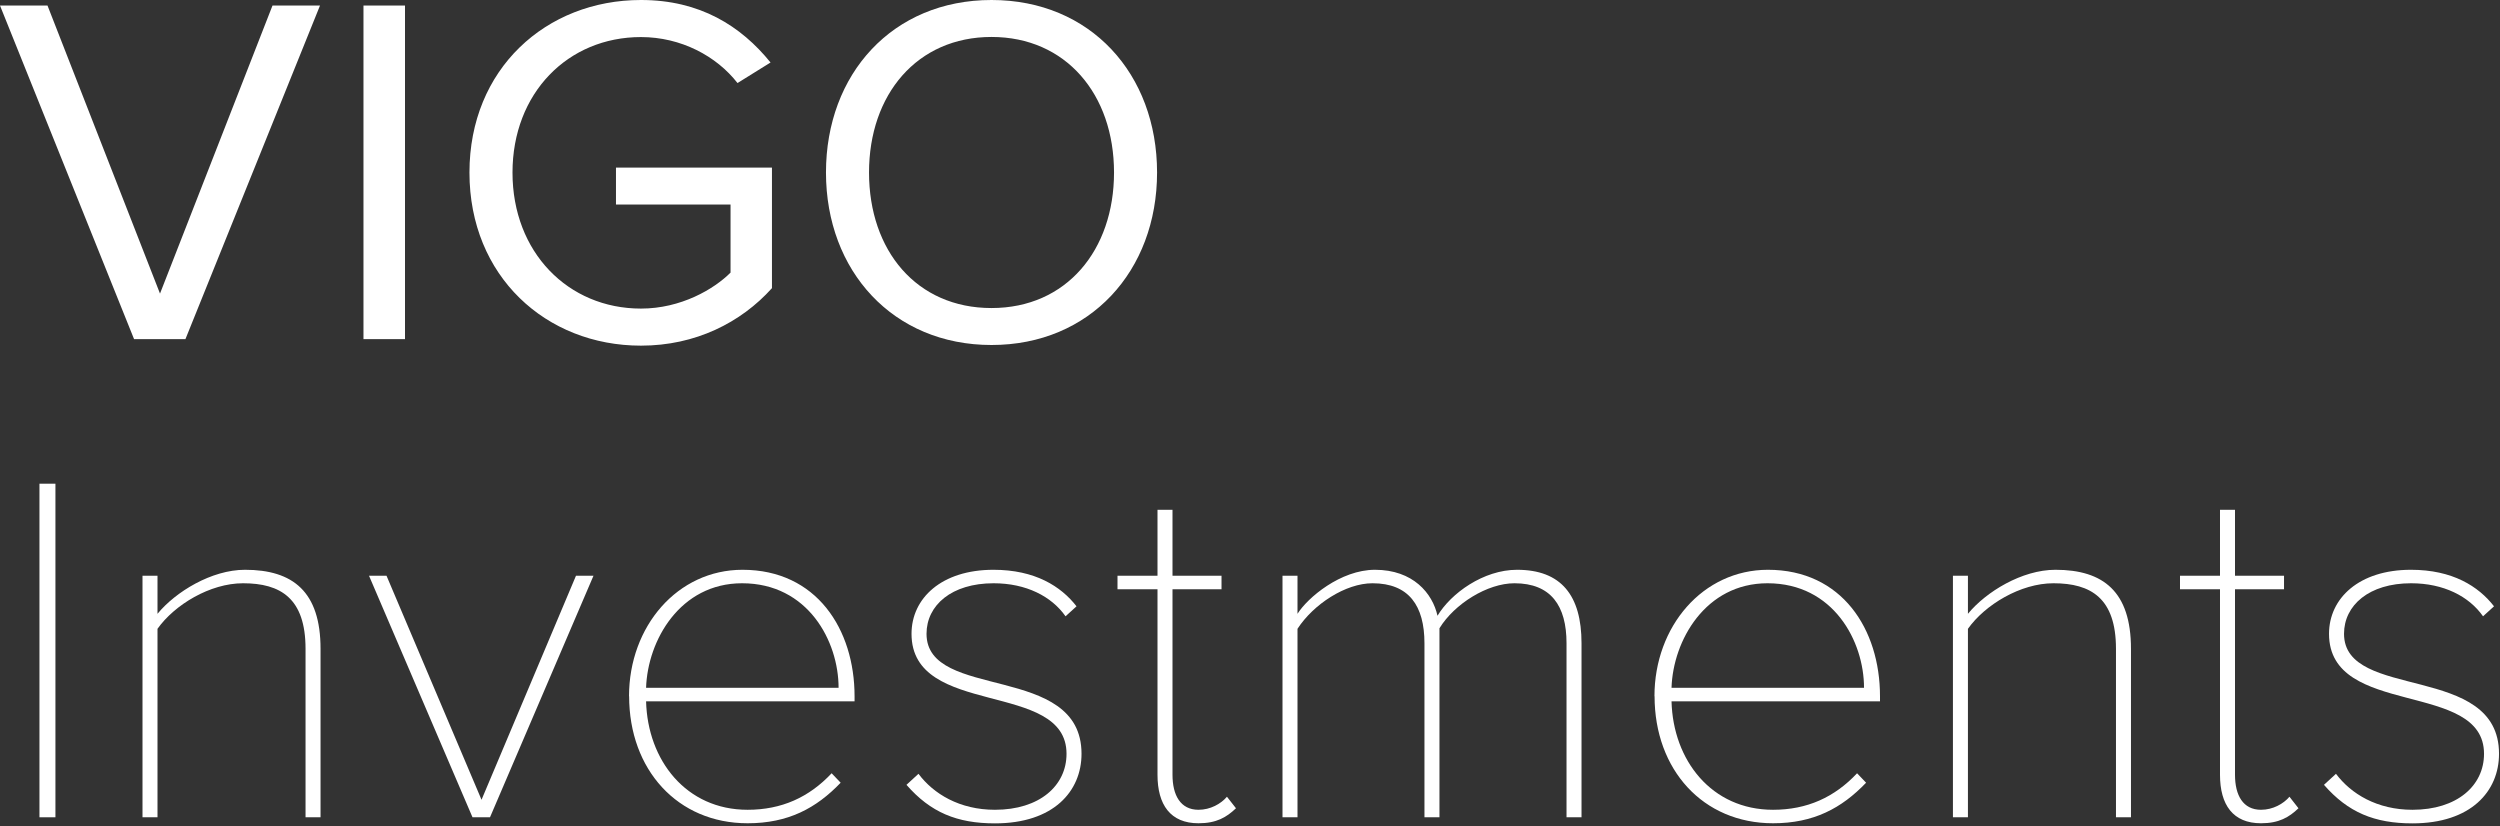
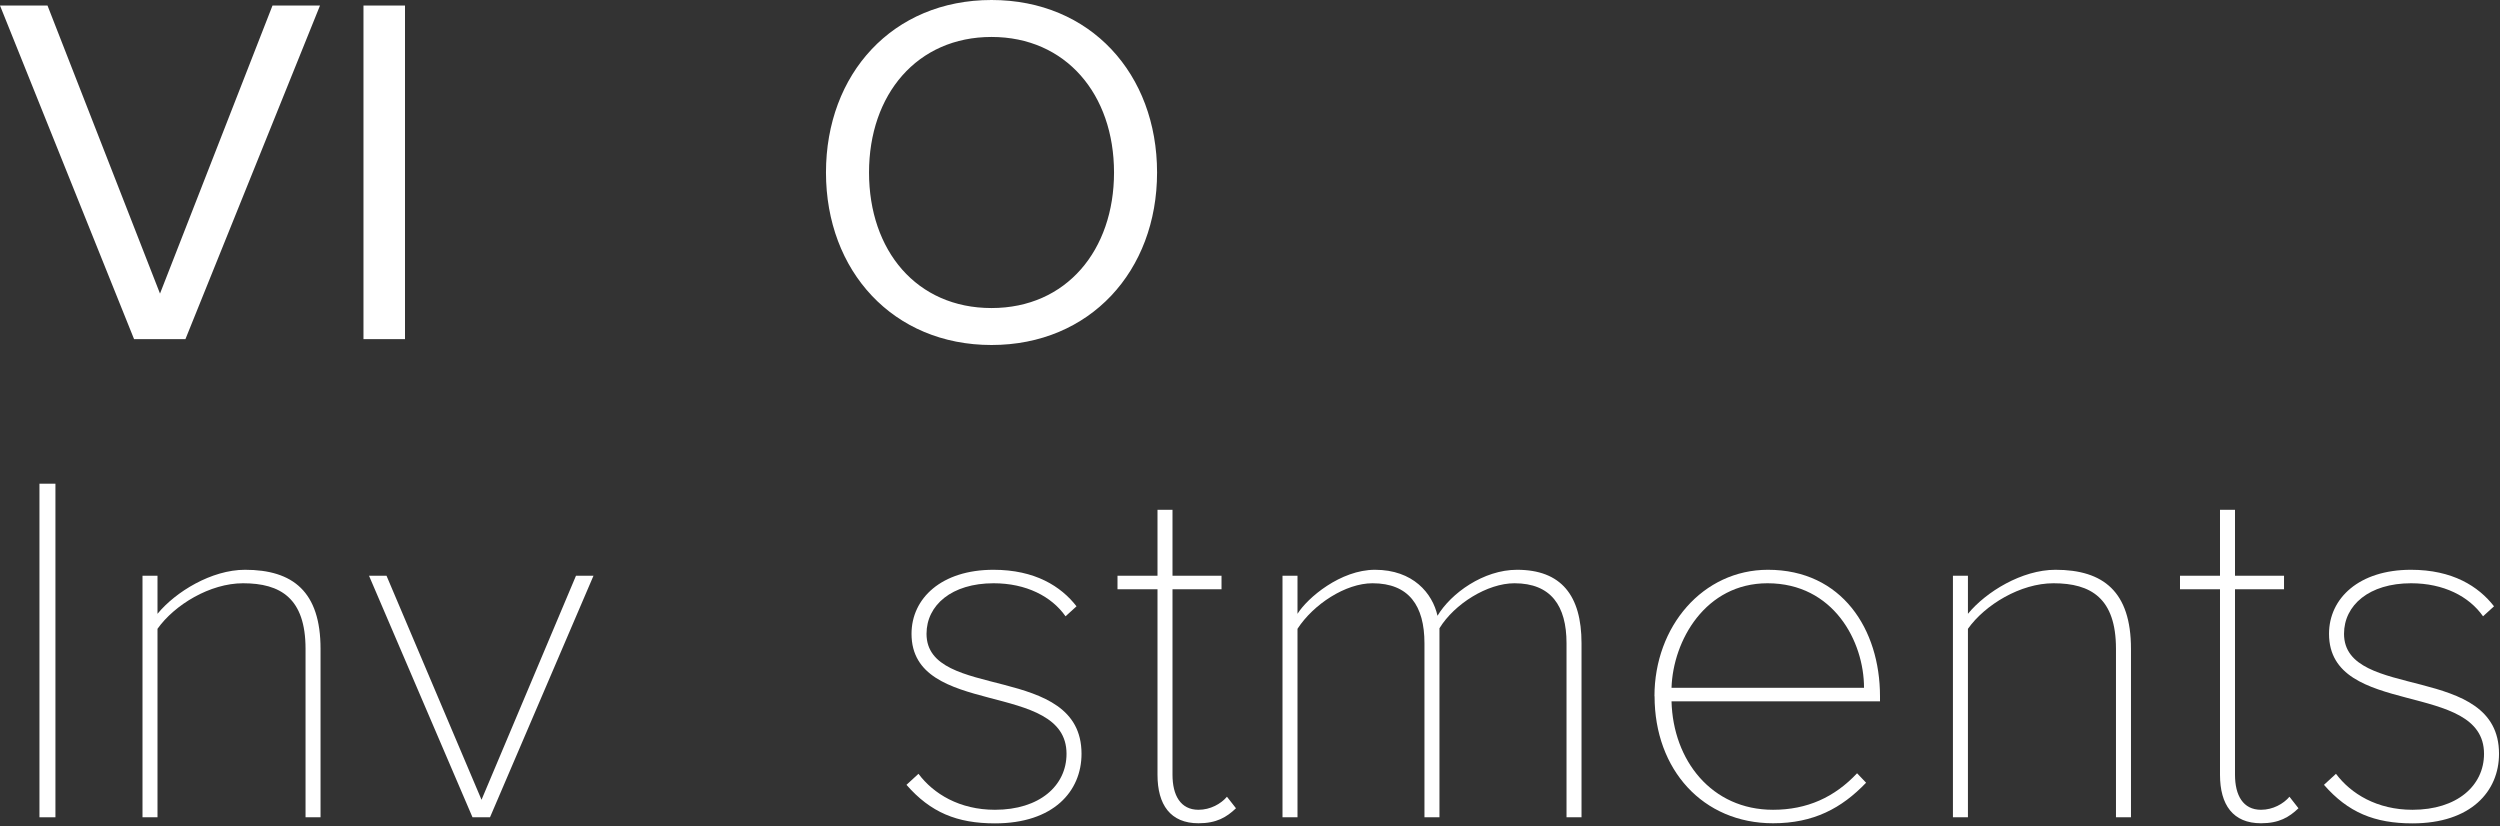
<svg xmlns="http://www.w3.org/2000/svg" width="230" height="76" viewBox="0 0 230 76" fill="none">
  <rect x="0" y="0" width="230" height="76" fill="#333333" stroke="none" />
  <g clip-path="url(#clip0_299_4522)">
    <path d="M12.33 31.19L0 0.51H4.37L14.72 27.01L25.07 0.51H29.44L17.06 31.2H12.32L12.33 31.19Z" fill="white" />
    <path d="M33.44 31.19V0.51H37.26V31.2H33.44V31.19Z" fill="white" />
-     <path d="M43.19 15.87C43.19 6.35 50.23 0 58.97 0C64.4 0 68.17 2.39 70.89 5.75L67.85 7.64C65.92 5.16 62.65 3.41 58.97 3.41C52.25 3.41 47.15 8.56 47.15 15.88C47.15 23.2 52.26 28.39 58.97 28.39C62.65 28.39 65.69 26.6 67.21 25.08V18.82H56.67V15.42H71.02V26.51C68.17 29.68 63.98 31.8 58.97 31.8C50.23 31.8 43.19 25.41 43.19 15.88V15.87Z" fill="white" />
    <path d="M75.99 15.87C75.99 6.81 82.11 0 91.22 0C100.33 0 106.45 6.81 106.45 15.87C106.45 24.93 100.28 31.74 91.22 31.74C82.16 31.74 75.99 24.93 75.99 15.87ZM102.49 15.87C102.49 8.69 98.07 3.4 91.22 3.4C84.37 3.4 79.95 8.69 79.95 15.87C79.95 23.05 84.32 28.34 91.22 28.34C98.12 28.34 102.49 23 102.49 15.87Z" fill="white" />
    <path d="M3.63 75.19V44.5H5.1V75.19H3.63Z" fill="white" />
    <path d="M28.11 75.19V59.69C28.11 55.04 25.81 53.66 22.36 53.66C19.32 53.66 16.06 55.64 14.49 57.85V75.19H13.11V52.97H14.49V56.47C16.15 54.45 19.46 52.42 22.54 52.42C26.96 52.42 29.49 54.44 29.49 59.69V75.19H28.11Z" fill="white" />
    <path d="M43.47 75.19L33.95 52.97H35.56L44.3 73.58L52.99 52.97H54.6L45.08 75.19H43.47Z" fill="white" />
-     <path d="M57.87 64.06C57.87 57.62 62.33 52.42 68.31 52.42C75.12 52.42 78.62 57.89 78.62 64.06V64.52H59.44C59.58 69.95 63.12 74.5 68.78 74.5C71.91 74.5 74.44 73.35 76.51 71.14L77.34 72.01C75.09 74.36 72.51 75.74 68.78 75.74C62.34 75.74 57.88 70.82 57.88 64.05L57.87 64.06ZM68.27 53.66C62.57 53.66 59.58 58.91 59.44 63.28H77.15C77.15 59 74.34 53.66 68.27 53.66Z" fill="white" />
    <path d="M83.4 72.2L84.5 71.19C85.88 73.03 88.27 74.5 91.54 74.5C95.63 74.5 98.12 72.29 98.12 69.35C98.12 62.54 83.86 66.08 83.86 58.31C83.86 55.04 86.62 52.42 91.4 52.42C95.22 52.42 97.61 53.94 99.04 55.78L98.03 56.7C96.74 54.86 94.4 53.66 91.41 53.66C87.55 53.66 85.24 55.68 85.24 58.31C85.24 64.52 99.5 60.93 99.5 69.35C99.5 72.8 96.92 75.75 91.54 75.75C88.04 75.75 85.61 74.74 83.4 72.21V72.2Z" fill="white" />
    <path d="M106.49 71.28V54.21H102.81V52.97H106.49V46.9H107.87V52.97H112.38V54.21H107.87V71.28C107.87 73.17 108.61 74.5 110.26 74.5C111.36 74.5 112.33 73.95 112.88 73.3L113.71 74.36C112.84 75.19 111.92 75.74 110.26 75.74C107.68 75.74 106.49 74.04 106.49 71.28Z" fill="white" />
    <path d="M144.12 75.19V59.18C144.12 55.73 142.69 53.66 139.33 53.66C136.85 53.66 133.81 55.55 132.43 57.8V75.19H131.05V59.18C131.05 55.73 129.62 53.66 126.27 53.66C123.79 53.66 120.84 55.59 119.37 57.85V75.19H117.99V52.97H119.37V56.47C120.29 55 123.33 52.42 126.5 52.42C130 52.42 131.79 54.58 132.25 56.65C133.49 54.58 136.48 52.42 139.57 52.42C143.62 52.42 145.5 54.77 145.5 59.18V75.19H144.12Z" fill="white" />
    <path d="M152.21 64.06C152.21 57.62 156.67 52.42 162.65 52.42C169.46 52.42 172.96 57.89 172.96 64.06V64.52H153.78C153.92 69.95 157.46 74.5 163.12 74.5C166.25 74.5 168.78 73.35 170.85 71.14L171.68 72.01C169.43 74.36 166.85 75.74 163.12 75.74C156.68 75.74 152.22 70.82 152.22 64.05L152.21 64.06ZM162.61 53.66C156.91 53.66 153.92 58.91 153.78 63.28H171.49C171.49 59 168.68 53.66 162.61 53.66Z" fill="white" />
    <path d="M194.67 75.19V59.69C194.67 55.04 192.37 53.66 188.92 53.66C185.88 53.66 182.62 55.64 181.05 57.85V75.19H179.67V52.97H181.05V56.47C182.71 54.45 186.02 52.42 189.1 52.42C193.52 52.42 196.05 54.44 196.05 59.69V75.19H194.67Z" fill="white" />
    <path d="M204.24 71.28V54.21H200.56V52.97H204.24V46.9H205.62V52.97H210.13V54.21H205.62V71.28C205.62 73.17 206.36 74.5 208.01 74.5C209.11 74.5 210.08 73.95 210.63 73.3L211.46 74.36C210.59 75.19 209.67 75.74 208.01 75.74C205.43 75.74 204.24 74.04 204.24 71.28Z" fill="white" />
    <path d="M213.81 72.2L214.91 71.19C216.29 73.03 218.68 74.5 221.95 74.5C226.04 74.5 228.53 72.29 228.53 69.35C228.53 62.54 214.27 66.08 214.27 58.31C214.27 55.04 217.03 52.42 221.81 52.42C225.63 52.42 228.02 53.94 229.45 55.78L228.44 56.7C227.15 54.86 224.81 53.66 221.82 53.66C217.96 53.66 215.65 55.68 215.65 58.31C215.65 64.52 229.91 60.93 229.91 69.35C229.91 72.8 227.33 75.75 221.95 75.75C218.45 75.75 216.02 74.74 213.81 72.21V72.2Z" fill="white" />
  </g>
  <defs>
    <clipPath id="clip0_299_4522">
      <rect width="229.91" height="75.74" fill="white" />
    </clipPath>
  </defs>
</svg>